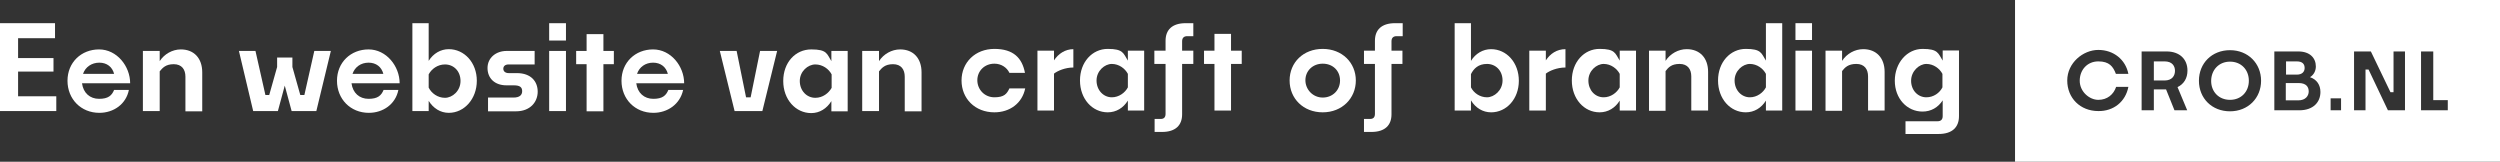
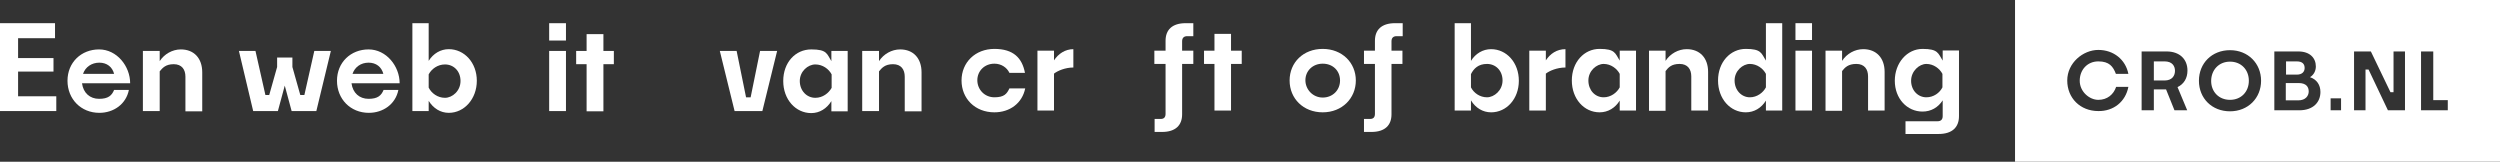
<svg xmlns="http://www.w3.org/2000/svg" id="Laag_1" version="1.1" viewBox="0 0 981.5 63.5">
  <rect x="0" y="0" width="981.5" height="63.5" fill="#333333" stroke="none" />
  <defs>
    <style>
      .st0 {
        fill: #fff;
      }
    </style>
  </defs>
  <path class="st0" d="M981.5,63.5h-190.4V0h190.5v63.5h0ZM835.6,34.1h-4.8c-1,3-3.5,5.1-7,5.1s-7.3-3.2-7.3-7.5,3-7.6,7.3-7.6,5.8,2,6.9,4.9h4.9c-1.1-5.6-5.8-9.4-11.8-9.4s-12.2,5.1-12.2,12,5.1,12,12.2,12c6,.1,10.7-3.7,11.8-9.5M853.7,43.3h5l-3.8-9.1c2.5-1.2,3.9-3.5,3.9-6.5,0-4.4-3-7.5-8.2-7.5h-9.8v23.1h4.8v-8.2h4.8l3.3,8.2h0ZM849.8,24.1c3,0,4.1,1.8,4.1,3.7s-1.1,3.8-4.1,3.8h-4.2v-7.5h4.2ZM887.7,31.7c0-6.8-5.1-12-12.2-12s-12.2,5.1-12.2,12,5.1,12,12.2,12,12.2-5.2,12.2-12M868.1,31.8c0-4.3,3-7.6,7.4-7.6s7.4,3.2,7.4,7.5-3,7.5-7.4,7.5-7.4-3.2-7.4-7.4M911,36.1c0-2.7-1.4-4.9-4.1-5.8,1.5-.9,2.3-2.5,2.3-4.2,0-3.3-2.3-5.9-6.9-5.9h-9.4v23.1h9.8c5.5,0,8.3-3.2,8.3-7.2M901.7,24.1c2.4,0,3.1,1.2,3.1,2.6s-.9,2.6-3.1,2.6h-4.2v-5.2h4.2ZM902.4,32.6c3.1,0,4,1.6,4,3.3s-1.2,3.5-4.1,3.5h-4.9v-6.8h5ZM919.1,38.6h-4.1v4.7h4.1v-4.7ZM928.7,43.3v-16h1.2l7.6,16h6.7v-23.1h-4.5v16h-1.2l-7.7-16h-6.6v23.1s4.5,0,4.5,0ZM961,39.3h-5.7v-19.1h-4.8v23.1h10.5v-4h0Z" />
  <path class="st0" d="M390.4,44.1c-7.6,0-12.9-5.4-12.9-12.5s5.4-12.4,12.9-12.4,10.9,3.6,12,9.4h-6.1c-1-2.1-3.2-3.6-5.9-3.6-3.9,0-6.7,2.9-6.7,6.5s2.8,6.7,6.7,6.7,4.9-1.4,5.9-3.5h6.2c-1.2,5.9-6.1,9.4-12.1,9.4" />
  <path class="st0" d="M413.8,28.9v14.5h-6.5v-23.5h6.5v3.8c1.7-2.6,4.4-4.4,7.6-4.4v7.2c-3.2,0-6.2,1.3-7.6,2.4" />
-   <path class="st0" d="M442.8,39.5c-1.8,2.9-4.6,4.6-7.9,4.6-6.1,0-10.9-5.3-10.9-12.5s4.8-12.4,10.9-12.4,6.1,1.7,7.9,4.6v-3.9h6.4v23.5h-6.4v-3.9h0ZM436.5,38.2c2.8,0,5.2-1.8,6.3-3.9v-5.3c-1.1-2.1-3.5-3.9-6.3-3.9s-6,2.7-6,6.5,2.7,6.6,6,6.6" />
  <path class="st0" d="M453.3,51.8v-5.1h2.4c1.2,0,1.9-.6,1.9-2v-19.6h-4.4v-5.2h4.4v-3.9c0-4.2,2.5-6.9,7.9-6.9h3v5.1h-2.4c-1.2,0-2,.6-2,2v3.7h4.4v5.2h-4.4v19.8c0,4.2-2.5,6.9-7.9,6.9h-2.9Z" />
  <polygon class="st0" points="483.3 25.1 483.3 43.4 476.8 43.4 476.8 25.1 472.7 25.1 472.7 19.9 476.8 19.9 476.8 13.3 483.3 13.3 483.3 19.9 487.5 19.9 487.5 25.1 483.3 25.1" />
  <path class="st0" d="M519.3,44.1c-7.6,0-13-5.4-13-12.5s5.4-12.4,13-12.4,13,5.4,13,12.4-5.4,12.5-13,12.5M519.3,38.3c3.9,0,6.8-2.9,6.8-6.7s-2.8-6.6-6.8-6.6-6.8,2.9-6.8,6.5,2.9,6.8,6.8,6.8" />
  <path class="st0" d="M535.5,51.8v-5.1h2.4c1.2,0,1.9-.6,1.9-2v-19.6h-4.3v-5.2h4.3v-3.9c0-4.2,2.5-6.9,7.9-6.9h3v5.1h-2.4c-1.2,0-2,.6-2,2v3.7h4.3v5.2h-4.3v19.8c0,4.2-2.5,6.9-7.9,6.9h-2.9Z" />
  <path class="st0" d="M585.4,44.1c-3.2,0-6.1-1.7-7.9-4.7v4h-6.4V9.1h6.4v14.8c1.8-2.9,4.7-4.6,7.9-4.6,6.1,0,10.9,5.3,10.9,12.4s-4.8,12.4-10.9,12.4M577.5,29.1v5.2c1.1,2.2,3.5,3.9,6.3,3.9s6.1-2.7,6.1-6.6-2.7-6.5-6.1-6.5-5.2,1.8-6.3,4" />
  <path class="st0" d="M606.9,28.9v14.5h-6.5v-23.5h6.5v3.8c1.7-2.6,4.3-4.4,7.7-4.4v7.2c-3.3,0-6.3,1.3-7.7,2.4" />
  <path class="st0" d="M635.9,39.5c-1.8,2.9-4.6,4.6-7.9,4.6-6.1,0-10.9-5.3-10.9-12.5s4.8-12.4,10.9-12.4,6.1,1.7,7.9,4.6v-3.9h6.4v23.5h-6.4v-3.9h0ZM629.6,38.2c2.8,0,5.2-1.8,6.3-3.9v-5.3c-1.1-2.1-3.5-3.9-6.3-3.9s-6,2.7-6,6.5,2.6,6.6,6,6.6" />
  <path class="st0" d="M653.9,27.9v15.6h-6.5v-23.6h6.5v4c1.8-2.8,5-4.6,8.3-4.6,5.2,0,8.4,3.5,8.4,8.9v15.2h-6.6v-13.4c0-2.8-1.4-4.9-4.6-4.9s-4.4,1.4-5.5,2.8" />
  <path class="st0" d="M693.3,39.5c-1.8,2.9-4.6,4.6-7.9,4.6-6.1,0-10.9-5.3-10.9-12.5s4.8-12.4,10.9-12.4,6.1,1.7,7.9,4.6v-14.7h6.4v34.3h-6.4v-3.9h0ZM687,38.2c2.8,0,5.2-1.8,6.3-3.9v-5.3c-1.1-2.1-3.5-3.9-6.3-3.9s-6,2.7-6,6.5,2.7,6.6,6,6.6" />
  <path class="st0" d="M704.9,9.1h6.5v6.6h-6.5v-6.6ZM704.9,19.9h6.5v23.5h-6.5v-23.5Z" />
  <path class="st0" d="M723.2,27.9v15.6h-6.5v-23.6h6.5v4c1.8-2.8,5-4.6,8.3-4.6,5.2,0,8.4,3.5,8.4,8.9v15.2h-6.5v-13.4c0-2.8-1.4-4.9-4.6-4.9s-4.5,1.4-5.6,2.8" />
  <path class="st0" d="M761.1,52.6h-13v-5h12.6c1.2,0,2-.6,2-2v-6.2c-1.8,2.8-4.6,4.4-7.9,4.4-6.1,0-10.9-5.1-10.9-12.1s4.8-12.5,10.9-12.5,6.1,1.7,7.9,4.6v-4h6.4v25.8c0,4.3-2.6,7-8,7M756.3,38.2c2.8,0,5.2-1.7,6.3-3.9v-5.3c-1.1-2.1-3.5-3.9-6.3-3.9s-6,2.8-6,6.6,2.7,6.5,6,6.5" />
-   <path class="st0" d="M22.1,43.6H0V9.1h21.6v5.9H7.1v7.8h13.9v5.3H7.1v9.7h15v5.8h0Z" />
+   <path class="st0" d="M22.1,43.6H0V9.1h21.6v5.9H7.1v7.8h13.9v5.3H7.1v9.7h15h0Z" />
  <path class="st0" d="M39,44.3c-7.2,0-12.5-5.4-12.5-12.6s5.4-12.3,12.4-12.3,12.2,6.6,12.2,13.3h-18.9c.5,3.8,3.1,6.1,6.7,6.1s5-1.3,5.9-3.5h5.8c-1.1,5.6-6,9-11.6,9h0ZM32.6,29h12.2c-.7-2.7-2.8-4.4-5.8-4.4s-5.5,1.7-6.4,4.4h0Z" />
  <path class="st0" d="M62.7,28v15.6h-6.6v-23.6h6.6v4c1.8-2.8,5-4.6,8.3-4.6,5.2,0,8.4,3.5,8.4,9v15.3h-6.6v-13.6c0-2.8-1.4-4.9-4.6-4.9s-4.4,1.5-5.5,2.8h0Z" />
  <path class="st0" d="M111.8,33.6l-2.7,10h-9.7l-5.6-23.6h6.5l3.9,17.3h1.5l3.1-11v-3.7h6v3.7l3.1,11h1.6l3.9-17.3h6.5l-5.7,23.6h-9.7l-2.7-10h0Z" />
  <path class="st0" d="M144.8,44.3c-7.2,0-12.5-5.4-12.5-12.6s5.4-12.3,12.4-12.3,12.2,6.6,12.2,13.3h-18.9c.5,3.8,3.1,6.1,6.7,6.1s5-1.3,5.9-3.5h5.8c-1.1,5.6-6,9-11.6,9h0ZM138.4,29h12.1c-.7-2.7-2.8-4.4-5.8-4.4s-5.4,1.7-6.3,4.4h0Z" />
  <path class="st0" d="M176.2,44.3c-3.3,0-6.1-1.8-7.9-4.7v4h-6.4V9.1h6.4v14.8c1.8-2.9,4.7-4.6,7.9-4.6,6.1,0,11,5.3,11,12.4s-4.9,12.6-11,12.6h0ZM168.3,29.2v5.2c1.1,2.2,3.5,4,6.4,4s6.1-2.7,6.1-6.6-2.7-6.5-6.1-6.5c-2.9,0-5.3,1.8-6.4,3.9h0Z" />
-   <path class="st0" d="M191.6,43.6v-5.3h10c2.4,0,3.4-1,3.4-2.5s-.8-2.3-3.3-2.3h-2.9c-4.6,0-7.4-2.8-7.4-6.8s3.3-6.7,7.5-6.7h11v5.3h-10.2c-1.4,0-2.1.7-2.1,1.7s.8,1.7,2.1,1.7h3.2c5.6,0,8.2,3.3,8.2,7.3s-2.9,7.7-8.5,7.7h-11Z" />
  <path class="st0" d="M215.6,15.9v-6.8h6.6v6.8s-6.6,0-6.6,0ZM215.6,43.6v-23.6h6.6v23.6h-6.6Z" />
  <path class="st0" d="M236.9,25.2v18.5h-6.6v-18.5h-4.1v-5.2h4.1v-6.6h6.6v6.6h4.1v5.2h-4.1Z" />
-   <path class="st0" d="M256.5,44.3c-7.2,0-12.5-5.4-12.5-12.6s5.4-12.3,12.4-12.3,12.2,6.6,12.2,13.3h-18.8c.5,3.8,3.1,6.1,6.7,6.1s5-1.3,5.9-3.5h5.8c-1.2,5.6-6.1,9-11.7,9h0ZM250.1,29h12.1c-.7-2.7-2.8-4.4-5.8-4.4s-5.4,1.7-6.3,4.4h0Z" />
  <path class="st0" d="M288.4,43.6l-5.8-23.6h6.6l3.7,18.2h1.8l3.7-18.2h6.7l-5.8,23.6h-10.9Z" />
  <path class="st0" d="M326.4,39.7c-1.8,2.9-4.6,4.7-7.9,4.7-6.1,0-11-5.3-11-12.6s4.8-12.4,11-12.4,6.1,1.7,7.9,4.6v-4h6.4v23.7h-6.4v-4ZM320.1,38.4c2.9,0,5.2-1.8,6.4-3.9v-5.3c-1.1-2.1-3.5-3.9-6.4-3.9s-6.1,2.7-6.1,6.5,2.7,6.6,6.1,6.6h0Z" />
  <path class="st0" d="M345.1,28v15.6h-6.6v-23.6h6.6v4c1.8-2.8,5-4.6,8.3-4.6,5.2,0,8.4,3.5,8.4,9v15.3h-6.6v-13.6c0-2.8-1.4-4.9-4.6-4.9s-4.4,1.5-5.5,2.8h0Z" />
</svg>